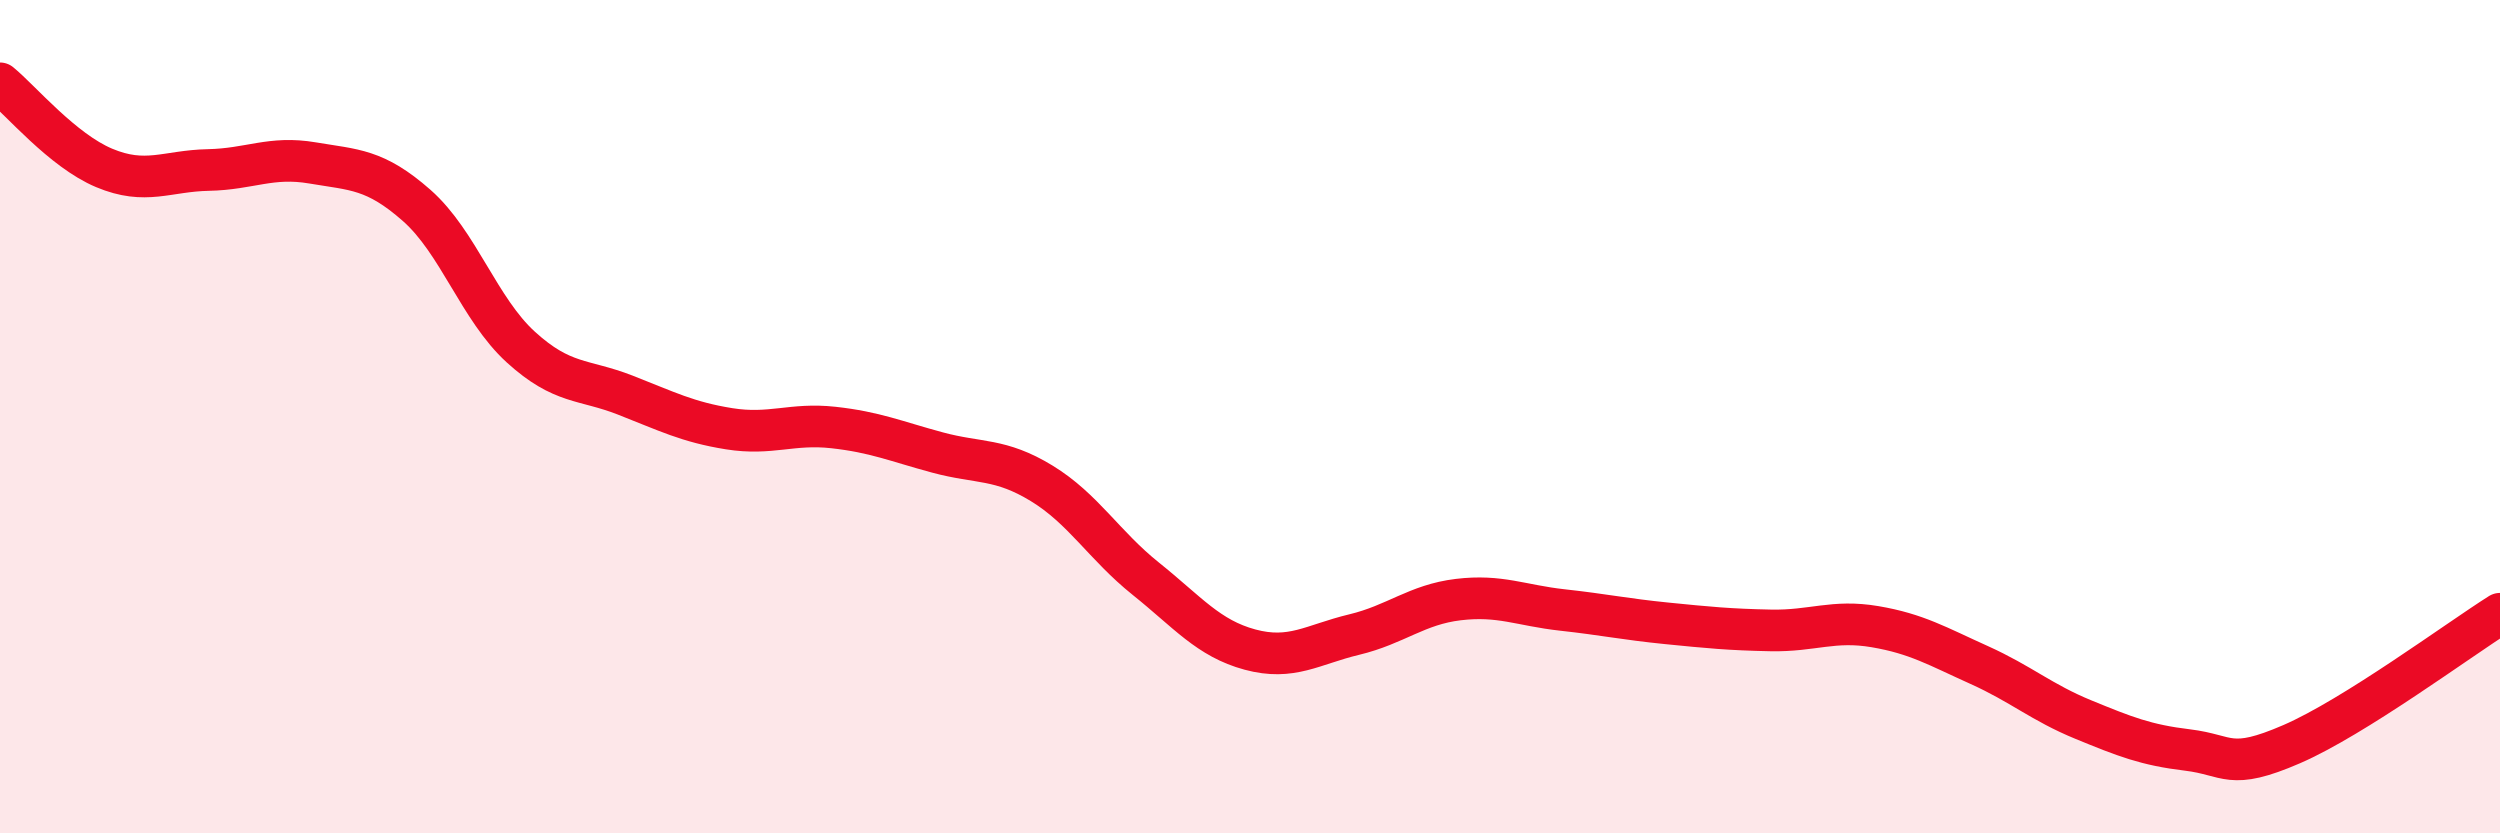
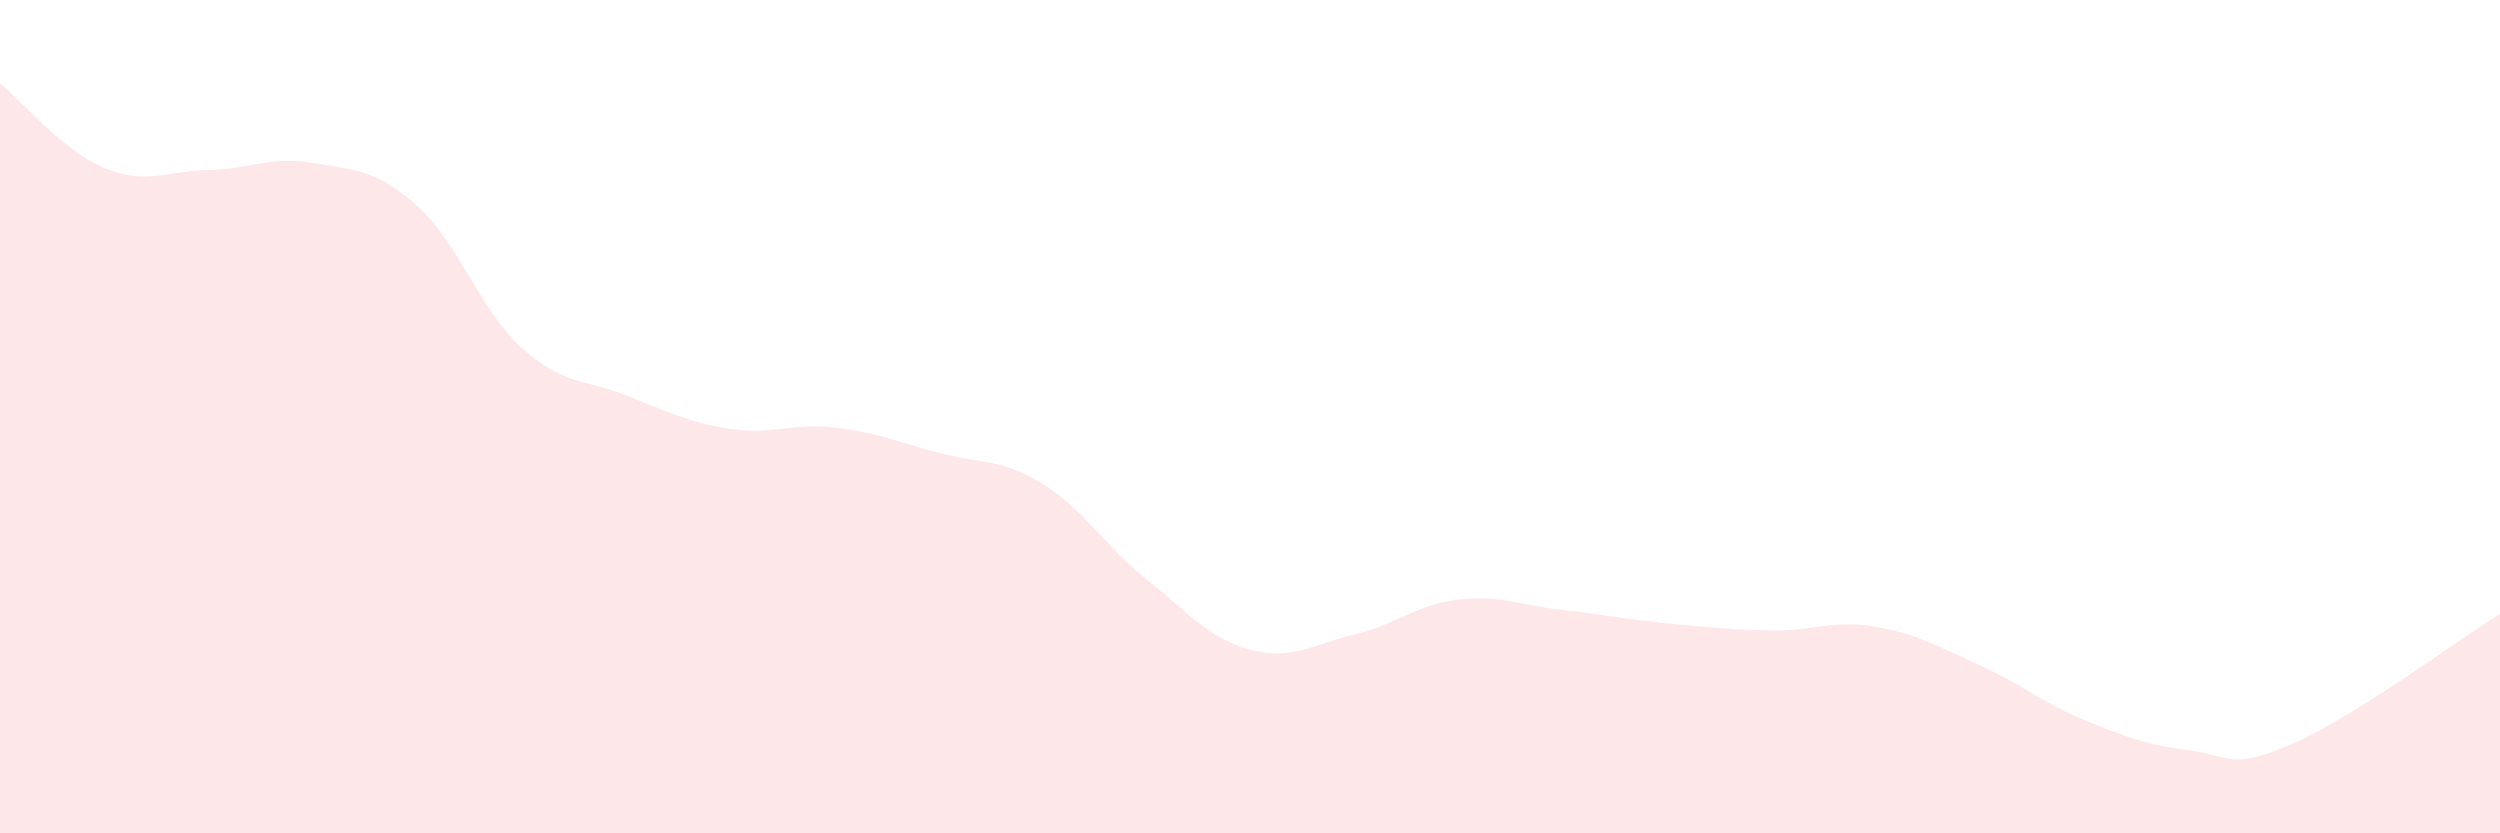
<svg xmlns="http://www.w3.org/2000/svg" width="60" height="20" viewBox="0 0 60 20">
  <path d="M 0,2 C 0.5,2.41 1.5,3.61 2.5,4.03 C 3.5,4.45 4,4.1 5,4.08 C 6,4.06 6.5,3.74 7.5,3.91 C 8.5,4.08 9,4.05 10,4.93 C 11,5.81 11.5,7.42 12.5,8.33 C 13.5,9.24 14,9.09 15,9.48 C 16,9.87 16.5,10.13 17.5,10.29 C 18.5,10.45 19,10.15 20,10.26 C 21,10.37 21.5,10.59 22.5,10.86 C 23.5,11.13 24,10.99 25,11.6 C 26,12.21 26.5,13.09 27.5,13.89 C 28.5,14.69 29,15.32 30,15.59 C 31,15.86 31.5,15.47 32.5,15.23 C 33.5,14.99 34,14.51 35,14.39 C 36,14.27 36.5,14.53 37.5,14.64 C 38.5,14.75 39,14.86 40,14.96 C 41,15.06 41.5,15.11 42.5,15.13 C 43.5,15.15 44,14.87 45,15.04 C 46,15.21 46.5,15.51 47.5,15.96 C 48.5,16.41 49,16.86 50,17.27 C 51,17.68 51.5,17.88 52.5,18 C 53.5,18.12 53.5,18.51 55,17.86 C 56.5,17.21 59,15.36 60,14.73L60 20L0 20Z" fill="#EB0A25" opacity="0.1" stroke-linecap="round" stroke-linejoin="round" />
-   <path d="M 0,2 C 0.5,2.41 1.5,3.61 2.5,4.03 C 3.5,4.45 4,4.1 5,4.08 C 6,4.06 6.5,3.74 7.5,3.91 C 8.5,4.08 9,4.05 10,4.93 C 11,5.81 11.5,7.42 12.5,8.33 C 13.5,9.24 14,9.09 15,9.48 C 16,9.87 16.5,10.13 17.5,10.29 C 18.5,10.45 19,10.15 20,10.26 C 21,10.37 21.5,10.59 22.5,10.86 C 23.5,11.13 24,10.99 25,11.6 C 26,12.21 26.5,13.09 27.5,13.89 C 28.5,14.69 29,15.32 30,15.59 C 31,15.86 31.5,15.47 32.5,15.23 C 33.5,14.99 34,14.51 35,14.39 C 36,14.27 36.5,14.53 37.5,14.64 C 38.5,14.75 39,14.86 40,14.96 C 41,15.06 41.5,15.11 42.5,15.13 C 43.5,15.15 44,14.87 45,15.04 C 46,15.21 46.5,15.51 47.5,15.96 C 48.5,16.41 49,16.86 50,17.27 C 51,17.68 51.5,17.88 52.5,18 C 53.5,18.12 53.5,18.51 55,17.86 C 56.5,17.21 59,15.36 60,14.73" stroke="#EB0A25" stroke-width="1" fill="none" stroke-linecap="round" stroke-linejoin="round" />
</svg>